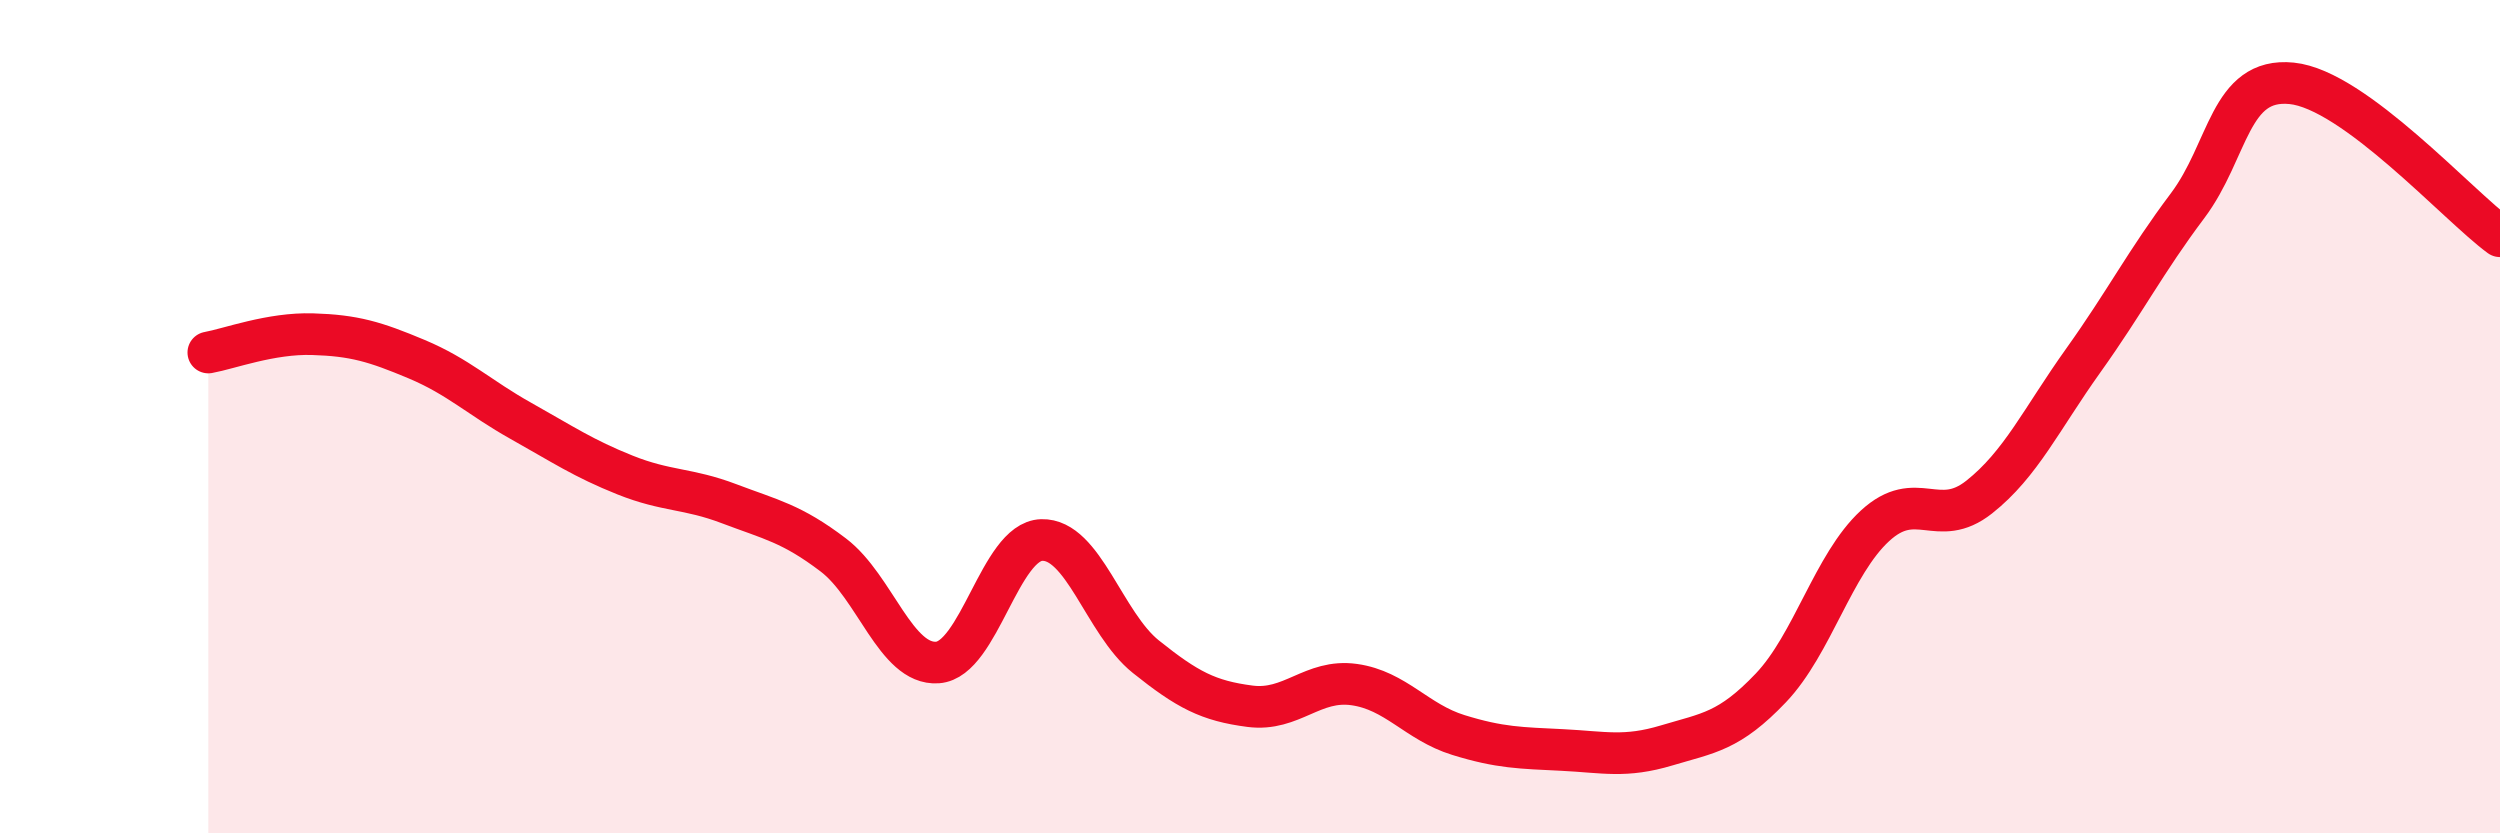
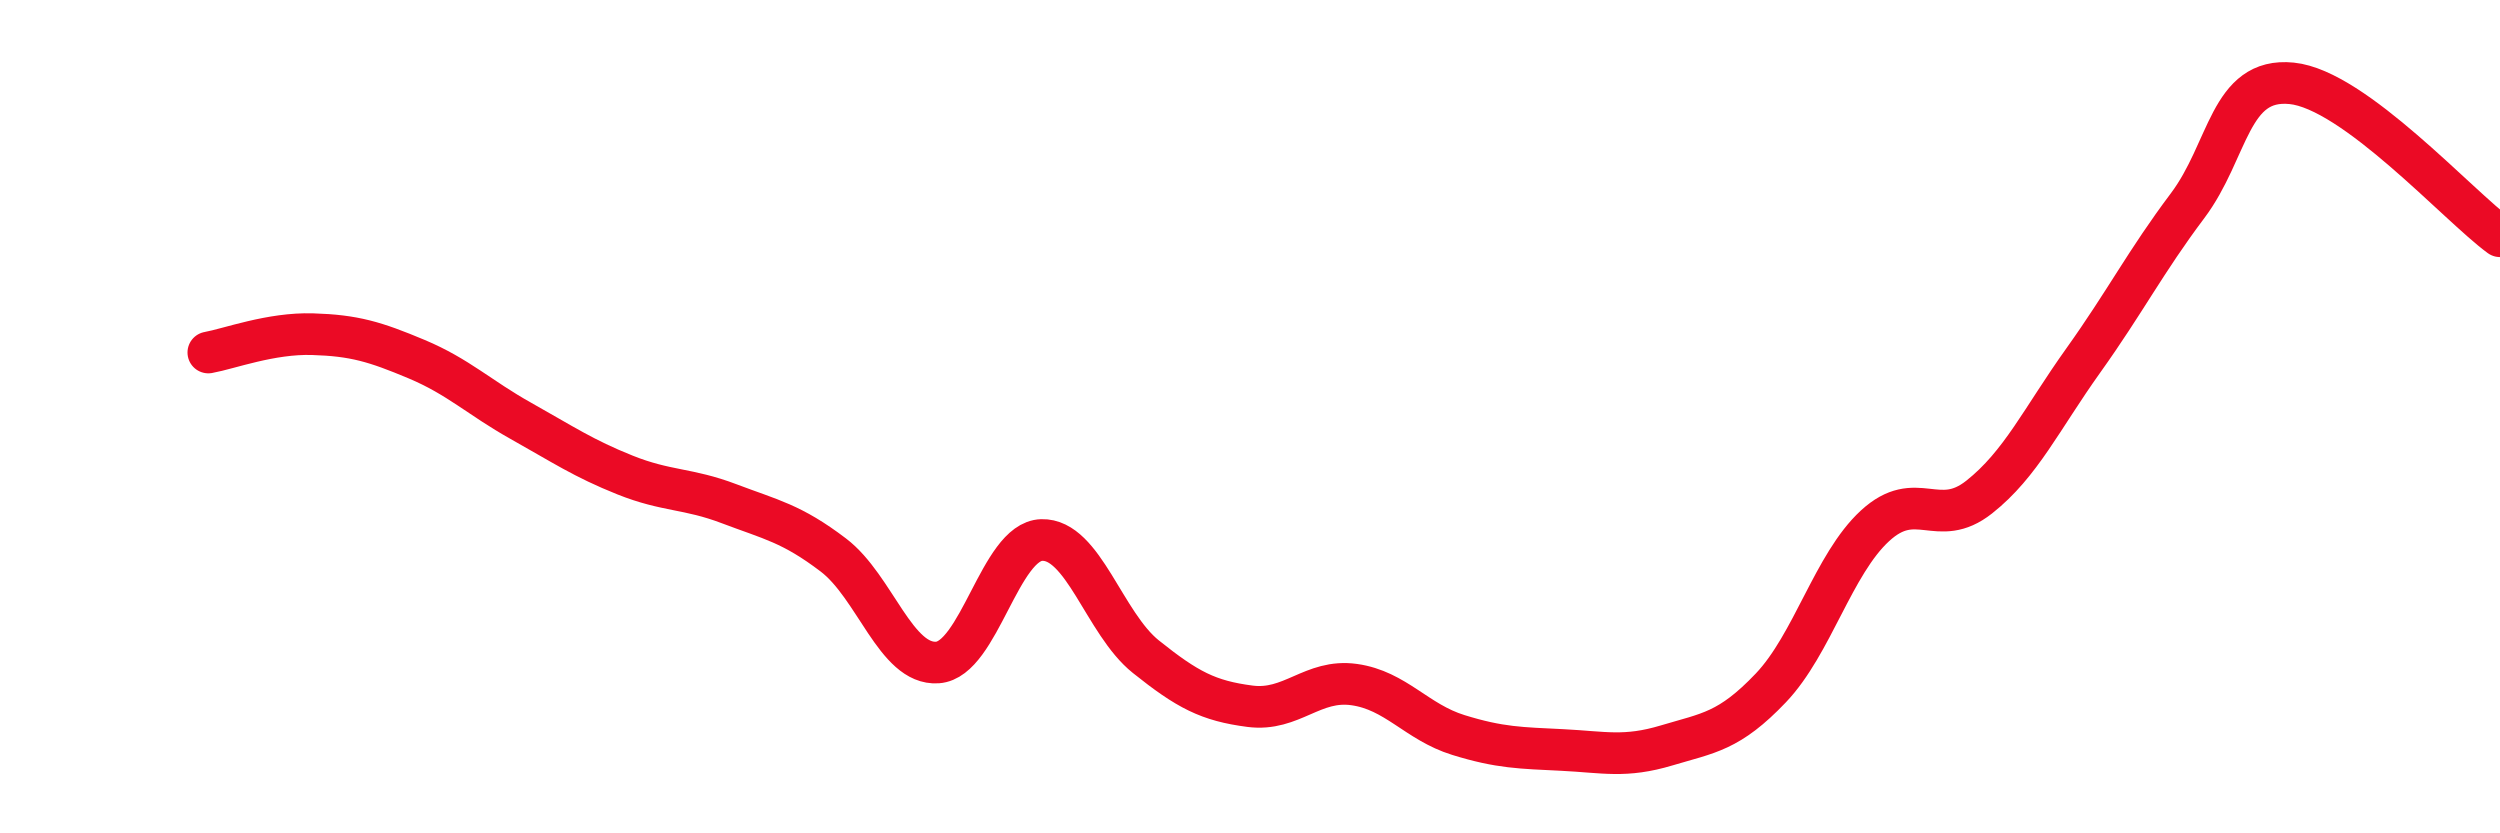
<svg xmlns="http://www.w3.org/2000/svg" width="60" height="20" viewBox="0 0 60 20">
-   <path d="M 5,8.46 C 5.5,8.37 6.5,7.99 7.5,8.02 C 8.5,8.05 9,8.2 10,8.62 C 11,9.04 11.5,9.54 12.5,10.1 C 13.5,10.66 14,11 15,11.4 C 16,11.8 16.5,11.71 17.5,12.09 C 18.5,12.47 19,12.56 20,13.32 C 21,14.08 21.5,15.97 22.5,15.9 C 23.5,15.83 24,12.99 25,12.96 C 26,12.93 26.5,14.96 27.5,15.76 C 28.5,16.56 29,16.82 30,16.95 C 31,17.08 31.5,16.29 32.5,16.43 C 33.5,16.57 34,17.33 35,17.64 C 36,17.95 36.5,17.95 37.5,18 C 38.5,18.05 39,18.19 40,17.89 C 41,17.59 41.5,17.56 42.5,16.51 C 43.5,15.46 44,13.54 45,12.62 C 46,11.7 46.5,12.72 47.5,11.93 C 48.5,11.14 49,10.05 50,8.65 C 51,7.25 51.5,6.27 52.5,4.94 C 53.5,3.61 53.5,1.85 55,2 C 56.5,2.15 59,4.94 60,5.67L60 20L5 20Z" fill="#EB0A25" opacity="0.1" stroke-linecap="round" stroke-linejoin="round" />
  <path d="M 5,8.46 C 5.5,8.37 6.5,7.99 7.5,8.02 C 8.5,8.05 9,8.2 10,8.62 C 11,9.04 11.5,9.54 12.5,10.1 C 13.5,10.66 14,11 15,11.4 C 16,11.8 16.5,11.71 17.5,12.09 C 18.5,12.47 19,12.56 20,13.32 C 21,14.08 21.5,15.97 22.5,15.9 C 23.5,15.83 24,12.99 25,12.96 C 26,12.93 26.5,14.96 27.5,15.76 C 28.5,16.56 29,16.82 30,16.95 C 31,17.08 31.5,16.29 32.5,16.43 C 33.5,16.57 34,17.33 35,17.64 C 36,17.95 36.5,17.95 37.5,18 C 38.5,18.05 39,18.19 40,17.89 C 41,17.59 41.5,17.56 42.5,16.51 C 43.5,15.46 44,13.54 45,12.62 C 46,11.7 46.5,12.72 47.5,11.93 C 48.5,11.14 49,10.05 50,8.65 C 51,7.25 51.5,6.27 52.5,4.94 C 53.5,3.61 53.5,1.85 55,2 C 56.5,2.15 59,4.94 60,5.67" stroke="#EB0A25" stroke-width="1" fill="none" stroke-linecap="round" stroke-linejoin="round" />
</svg>